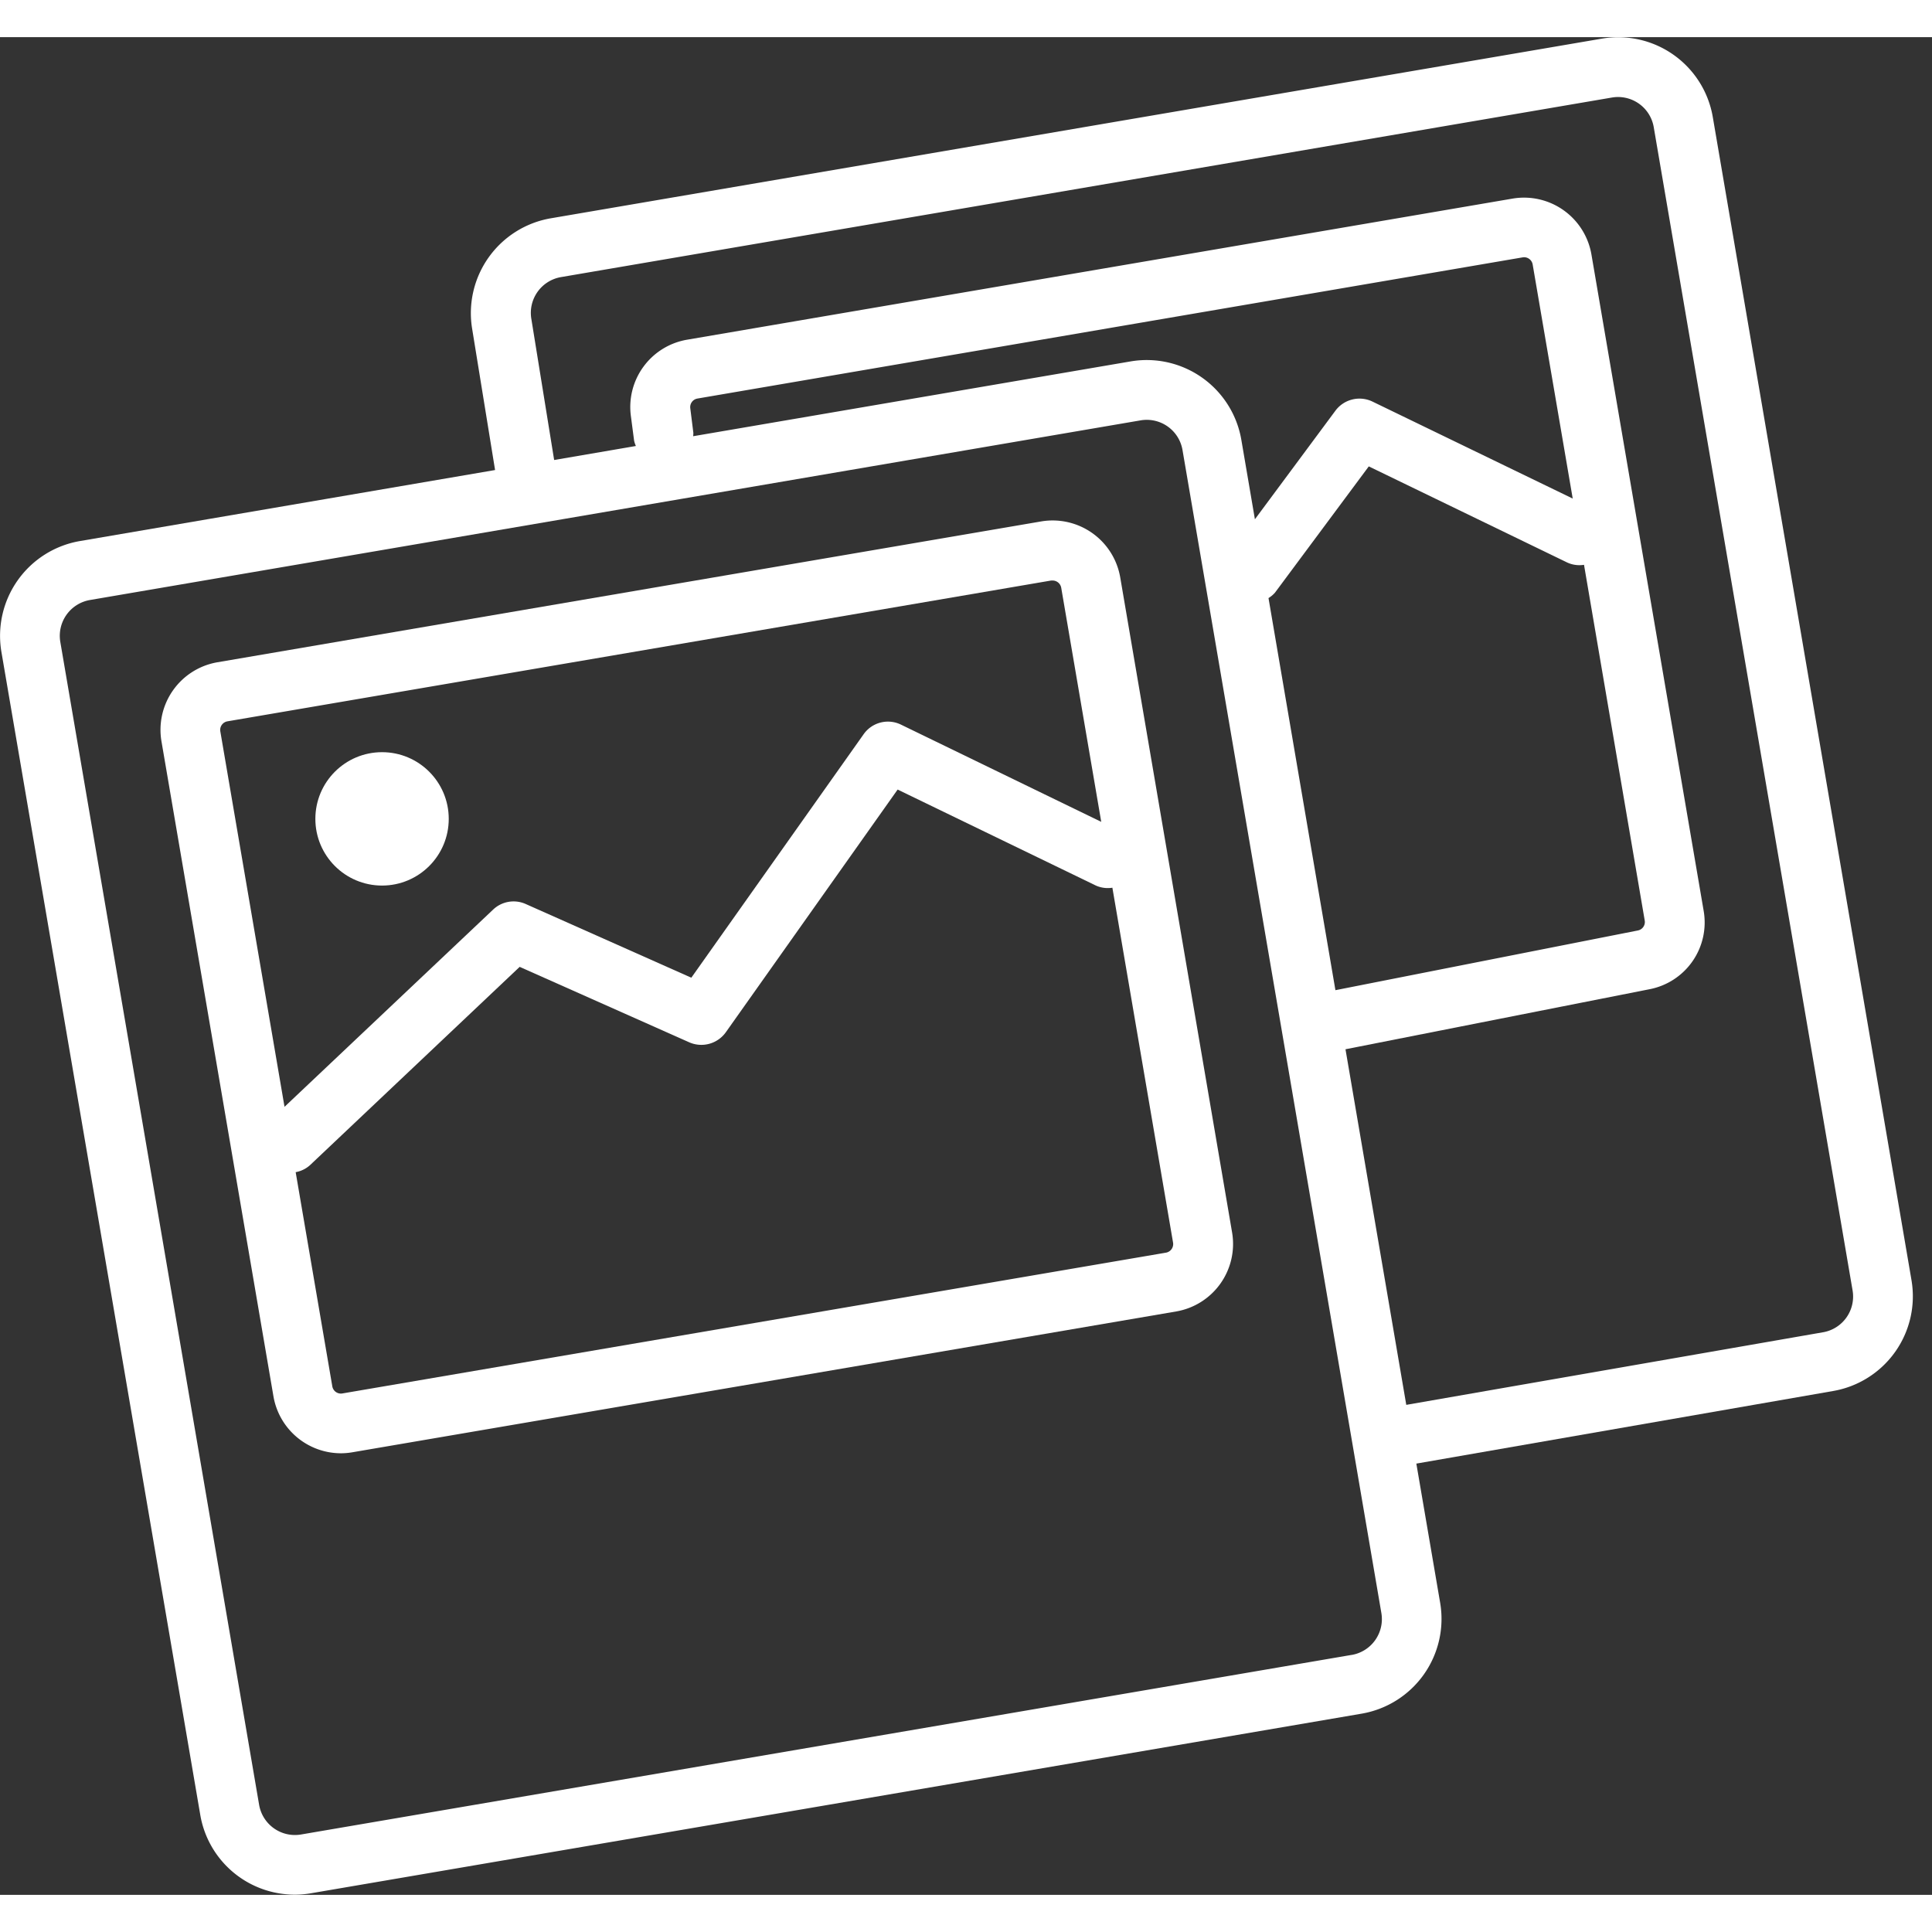
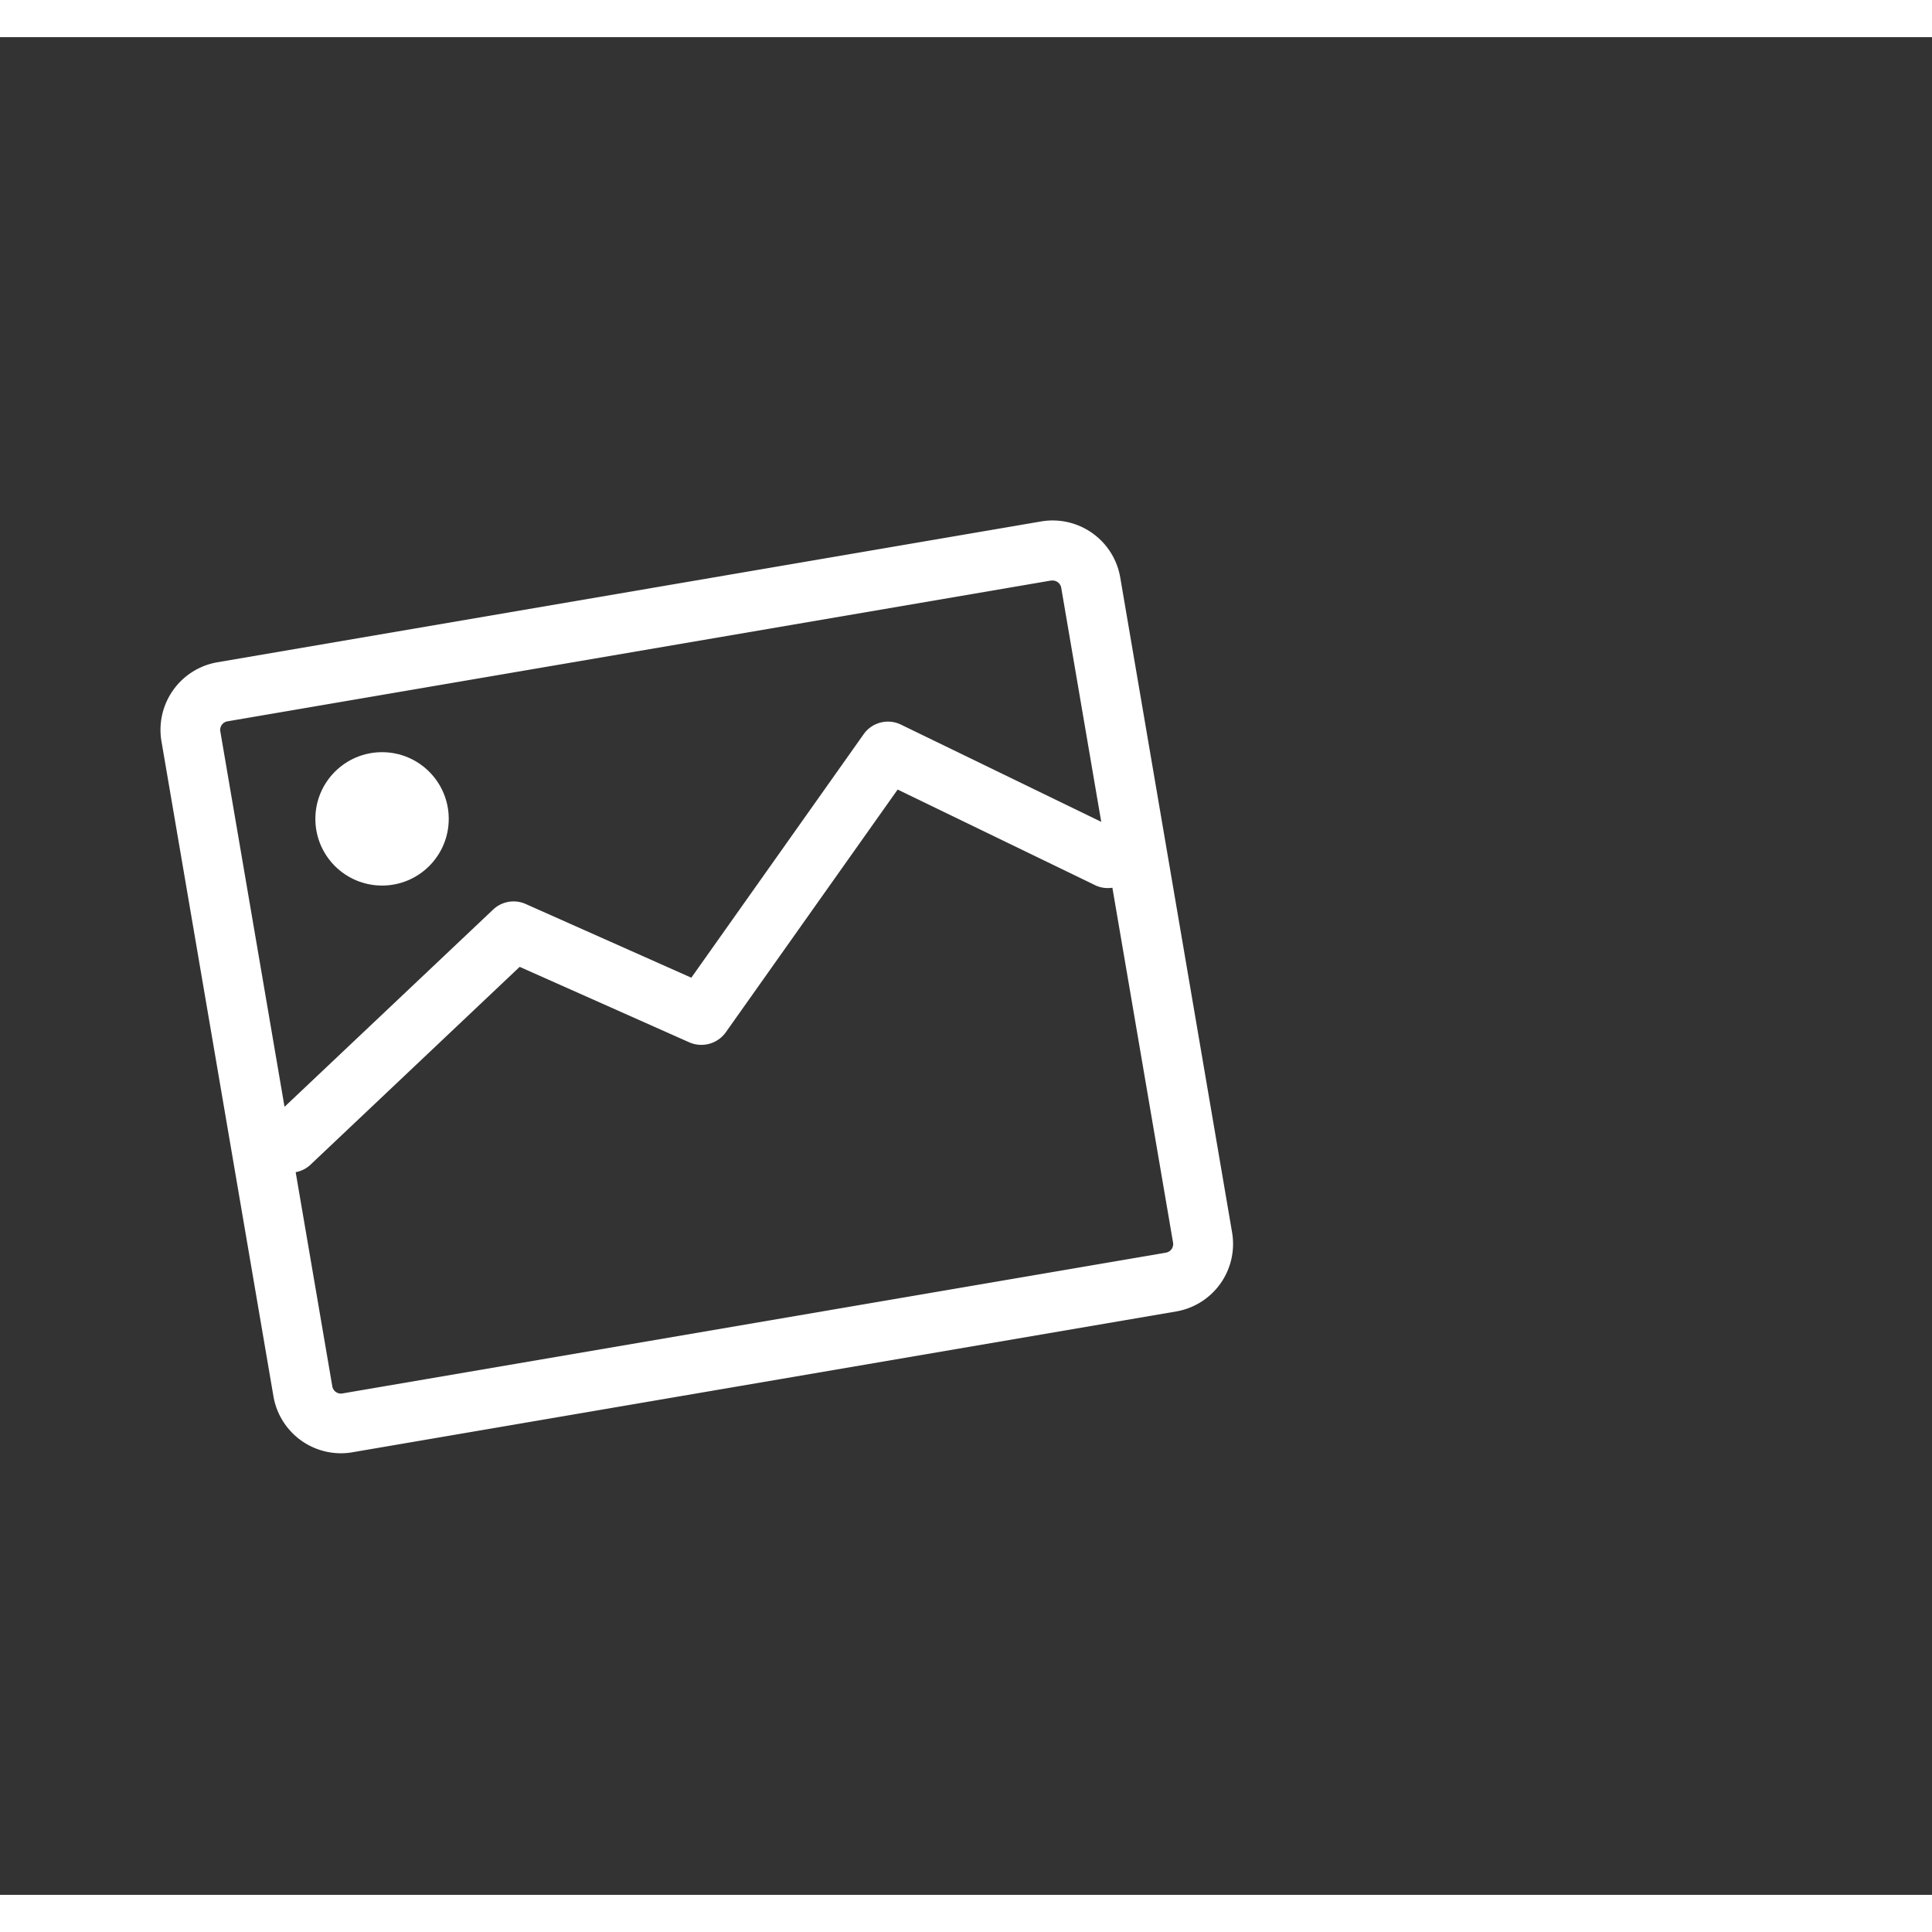
<svg xmlns="http://www.w3.org/2000/svg" width="45" height="45" viewBox="0 0 52 50">
  <rect x="0" y="0" width="52" height="50" fill="#333333" stroke="none" />
  <g id="Two-photocards" transform="translate(0 -0.924)">
    <circle cx="1.795" cy="1.795" r="1.795" transform="translate(8.488 20.169)" fill="#fff" />
-     <path d="M51.449,34.386,46.1,3.075A2.583,2.583,0,0,0,43.114.964L14.822,5.8a2.59,2.59,0,0,0-2.116,2.962l.619,3.813L2.149,14.487A2.588,2.588,0,0,0,.038,17.47l5.352,31.3a2.58,2.58,0,0,0,2.983,2.111l28.278-4.834a2.588,2.588,0,0,0,2.111-2.983l-.641-3.747,11.224-1.955A2.587,2.587,0,0,0,51.449,34.386Zm-15.07,10.08L8.1,49.3a.978.978,0,0,1-1.126-.8L1.623,17.2a.978.978,0,0,1,.8-1.127L30.7,11.238a.987.987,0,0,1,.167-.014.976.976,0,0,1,.96.811h0l5.352,31.3A.978.978,0,0,1,36.379,44.467Zm-17.8-33.554a.234.234,0,0,1,.192-.261l22.211-3.8a.234.234,0,0,1,.27.192l1.078,6.3-5.387-2.609a.807.807,0,0,0-1,.244L33.776,13.9l-.365-2.136a2.584,2.584,0,0,0-2.984-2.112L18.656,11.665a.758.758,0,0,0,.006-.09Zm15.563,5.109a.769.769,0,0,0,.173-.144l2.526-3.4,5.345,2.589a.787.787,0,0,0,.448.06L44.268,24.7a.232.232,0,0,1-.186.268l-8.139,1.607Zm14.931,19.76L37.85,37.736l-1.636-9.571,8.179-1.615a1.83,1.83,0,0,0,1.46-2.118L42.834,6.776A1.841,1.841,0,0,0,40.707,5.27L18.5,9.066A1.838,1.838,0,0,0,16.98,11.12l.087.665a.78.78,0,0,0,.048.143l-2.2.377L14.3,8.5a.977.977,0,0,1,.8-1.118L43.386,2.549a.975.975,0,0,1,1.125.8l5.352,31.31A.976.976,0,0,1,49.069,35.782Z" transform="translate(0 0)" fill="#fff" />
    <path d="M29.069,17.12,6.9,20.91a1.845,1.845,0,0,0-1.505,2.128l3.014,17.63A1.845,1.845,0,0,0,10.223,42.2a1.819,1.819,0,0,0,.311-.027l22.172-3.79a1.844,1.844,0,0,0,1.505-2.126L31.2,18.625A1.846,1.846,0,0,0,29.069,17.12ZM7.169,22.5l22.171-3.79a.353.353,0,0,1,.04,0,.236.236,0,0,1,.232.195l1.077,6.3L25.3,22.589a.8.8,0,0,0-1.007.259L19.656,29.4,15.2,27.417a.8.8,0,0,0-.88.151L8.707,32.875,6.978,22.765A.235.235,0,0,1,7.169,22.5ZM32.434,36.8l-22.171,3.79a.234.234,0,0,1-.27-.192l-.986-5.764a.784.784,0,0,0,.385-.188l5.644-5.338L19.6,31.139a.809.809,0,0,0,.984-.27l4.625-6.533,5.332,2.582a.788.788,0,0,0,.448.06l1.633,9.552A.235.235,0,0,1,32.434,36.8Z" transform="translate(-1.049 -3.161)" fill="#fff" />
  </g>
</svg>